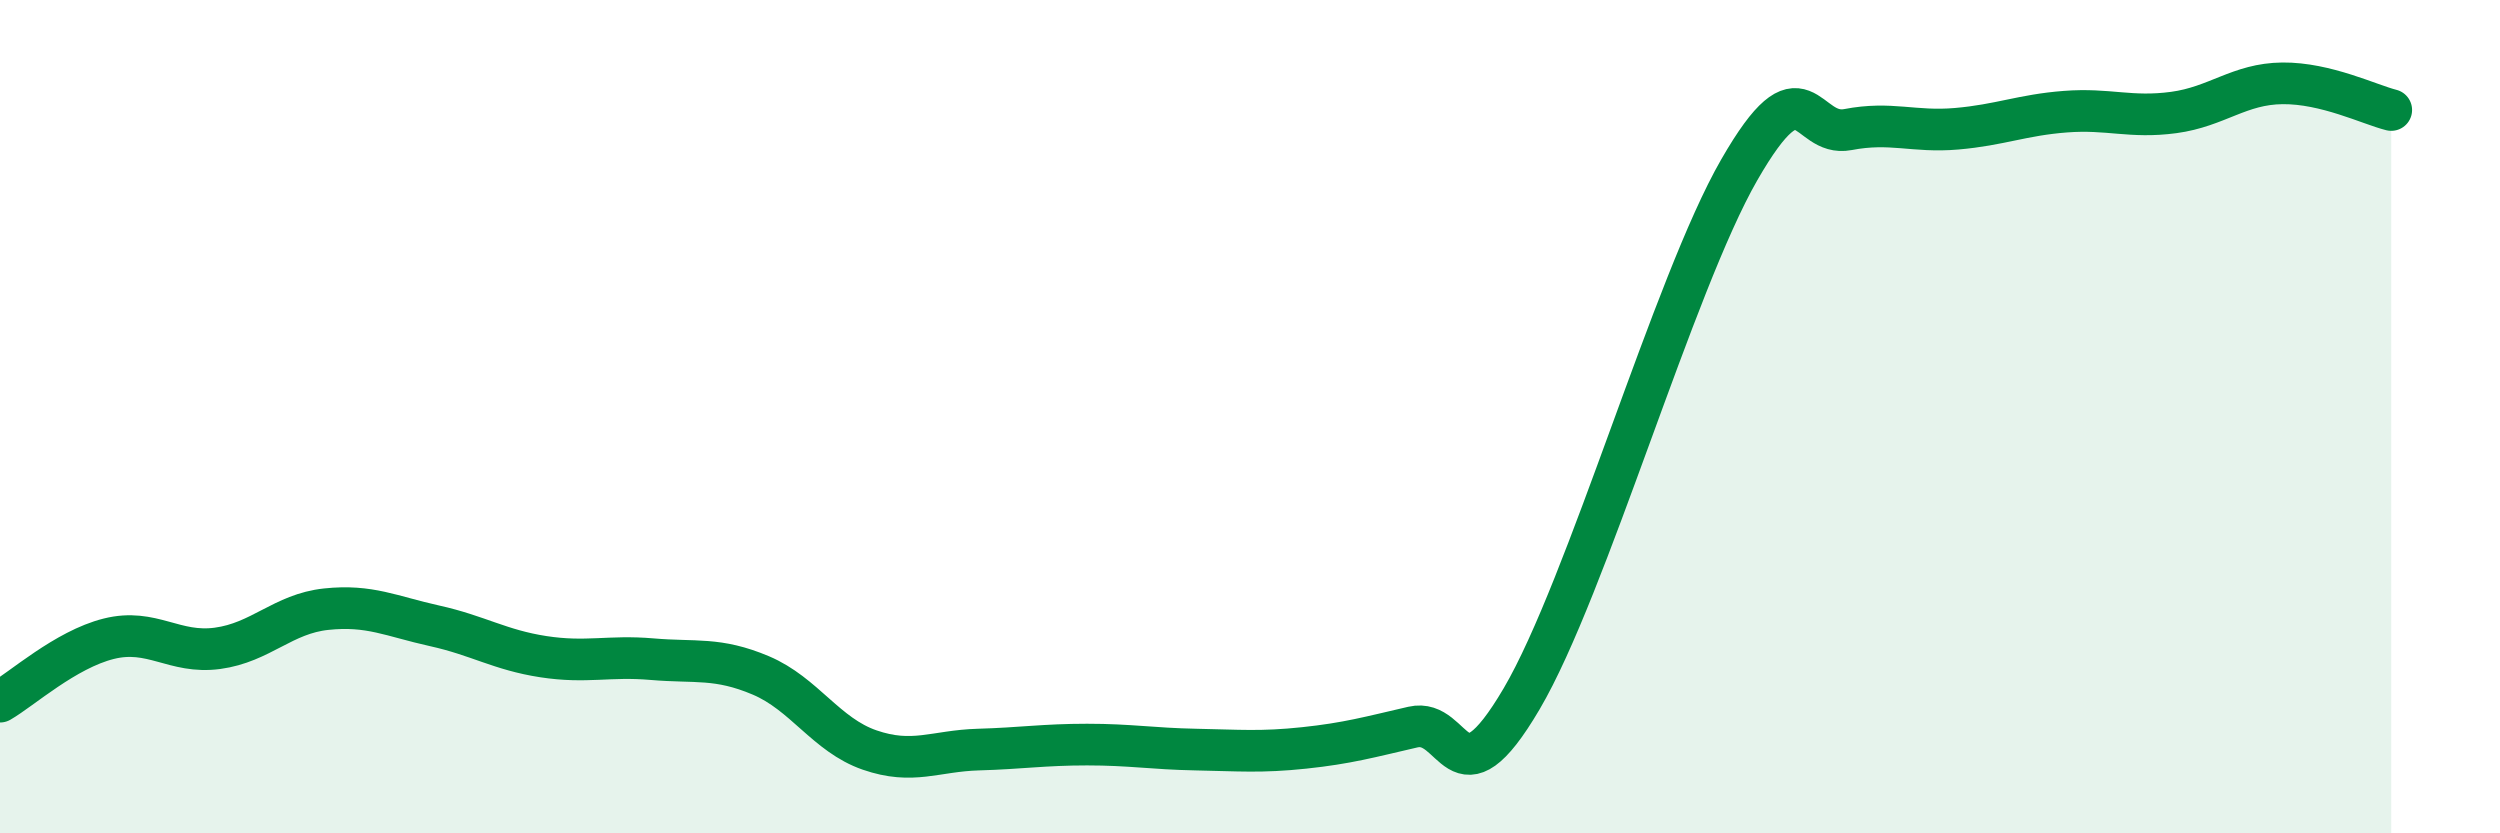
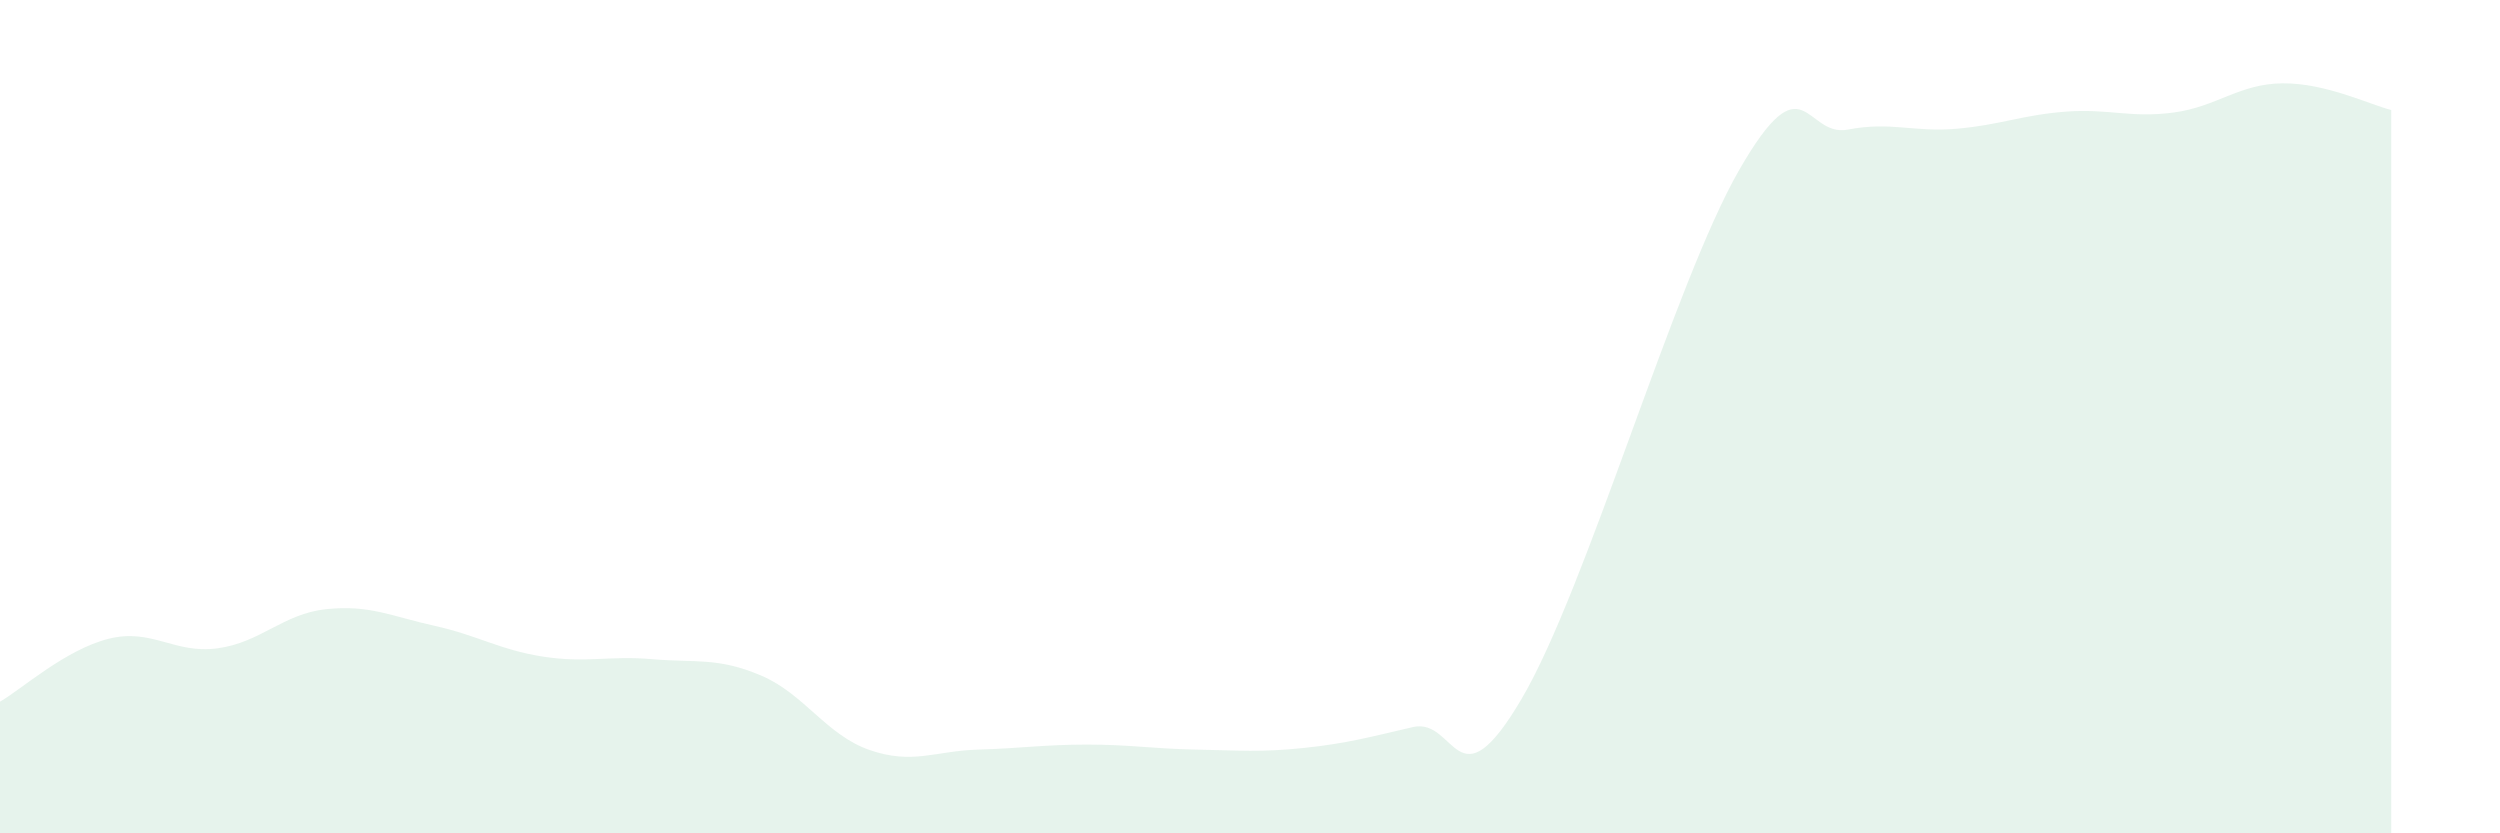
<svg xmlns="http://www.w3.org/2000/svg" width="60" height="20" viewBox="0 0 60 20">
  <path d="M 0,16.84 C 0.52,16.54 1.57,15.59 2.61,15.33 C 3.65,15.07 4.18,15.7 5.22,15.56 C 6.26,15.42 6.79,14.73 7.83,14.62 C 8.87,14.51 9.39,14.79 10.43,15.02 C 11.47,15.25 12,15.6 13.04,15.76 C 14.08,15.92 14.61,15.73 15.65,15.82 C 16.69,15.91 17.22,15.77 18.26,16.21 C 19.3,16.65 19.83,17.64 20.87,18 C 21.91,18.36 22.44,18.02 23.48,17.99 C 24.52,17.96 25.05,17.87 26.09,17.87 C 27.13,17.87 27.66,17.97 28.7,17.99 C 29.74,18.01 30.26,18.06 31.3,17.95 C 32.34,17.84 32.87,17.69 33.91,17.45 C 34.95,17.21 34.95,19.44 36.52,16.77 C 38.09,14.1 40.17,6.81 41.74,4.08 C 43.31,1.35 43.31,3.31 44.35,3.11 C 45.39,2.91 45.92,3.18 46.96,3.09 C 48,3 48.53,2.76 49.57,2.68 C 50.61,2.6 51.13,2.84 52.17,2.7 C 53.21,2.56 53.74,2.01 54.78,2 C 55.82,1.99 56.87,2.51 57.39,2.64L57.39 20L0 20Z" fill="#008740" opacity="0.1" stroke-linecap="round" stroke-linejoin="round" />
-   <path d="M 0,16.84 C 0.52,16.54 1.57,15.59 2.61,15.33 C 3.65,15.07 4.18,15.7 5.22,15.56 C 6.26,15.42 6.79,14.73 7.83,14.62 C 8.87,14.51 9.39,14.79 10.43,15.02 C 11.47,15.25 12,15.6 13.04,15.76 C 14.08,15.92 14.61,15.73 15.65,15.82 C 16.69,15.91 17.22,15.77 18.26,16.21 C 19.3,16.65 19.83,17.64 20.87,18 C 21.91,18.36 22.44,18.02 23.48,17.99 C 24.52,17.96 25.05,17.87 26.09,17.87 C 27.13,17.87 27.66,17.97 28.7,17.99 C 29.74,18.01 30.26,18.06 31.3,17.95 C 32.34,17.84 32.87,17.69 33.91,17.45 C 34.95,17.21 34.95,19.44 36.52,16.77 C 38.09,14.1 40.17,6.81 41.74,4.08 C 43.31,1.35 43.31,3.31 44.35,3.11 C 45.39,2.91 45.92,3.18 46.96,3.09 C 48,3 48.53,2.76 49.57,2.68 C 50.61,2.6 51.13,2.84 52.17,2.7 C 53.21,2.56 53.74,2.01 54.78,2 C 55.82,1.99 56.87,2.51 57.39,2.64" stroke="#008740" stroke-width="1" fill="none" stroke-linecap="round" stroke-linejoin="round" />
</svg>